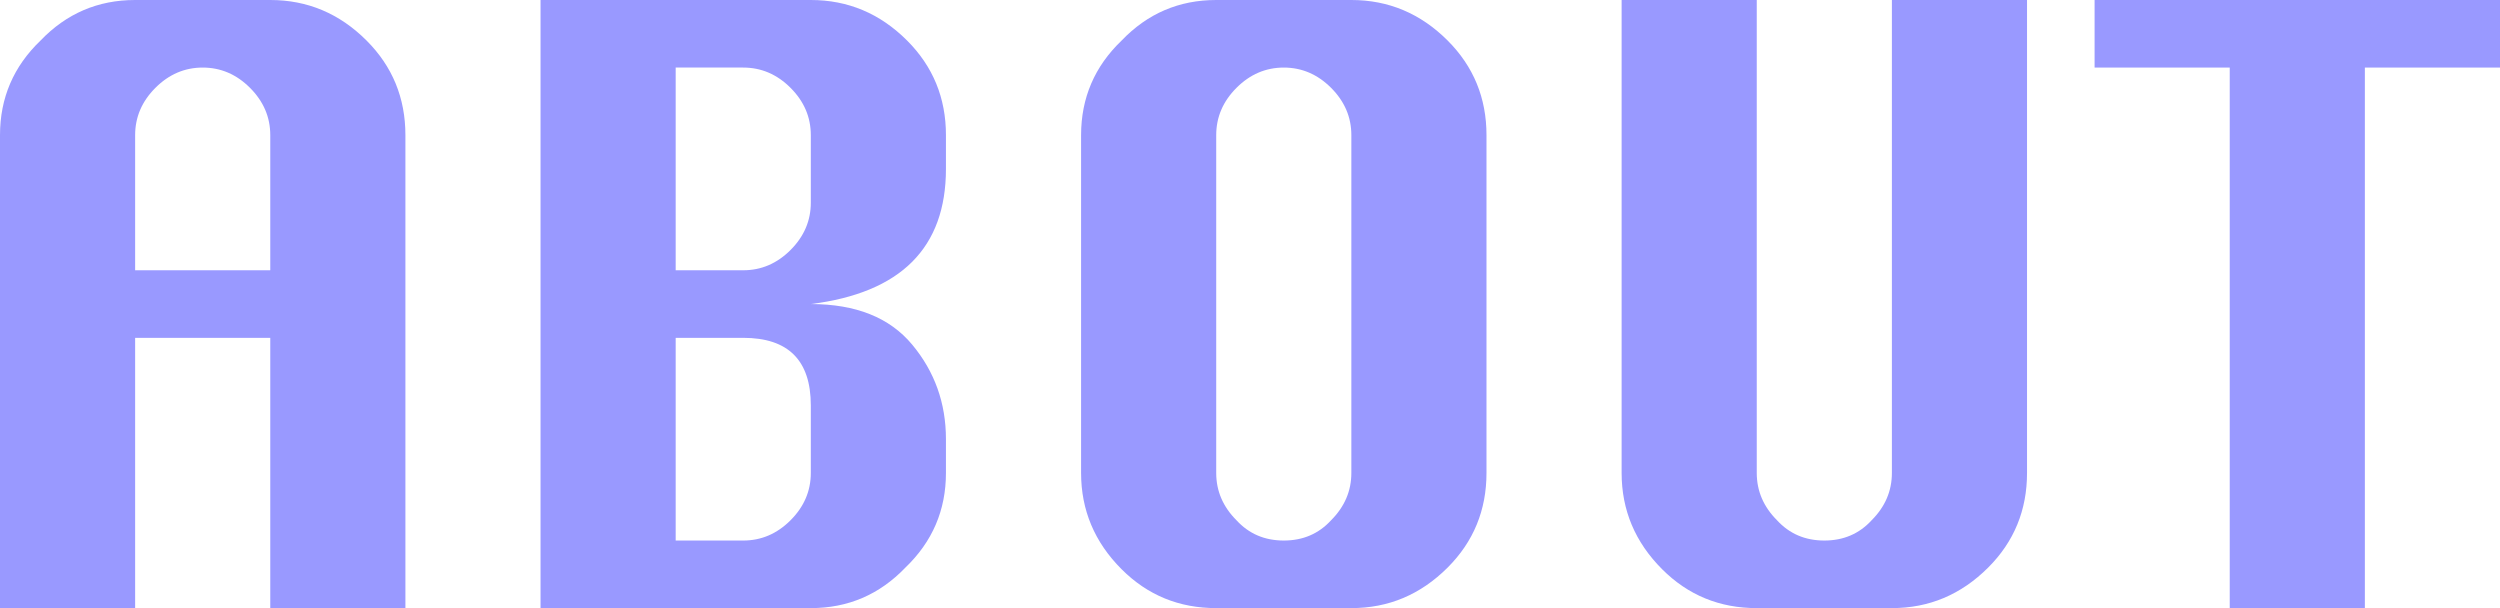
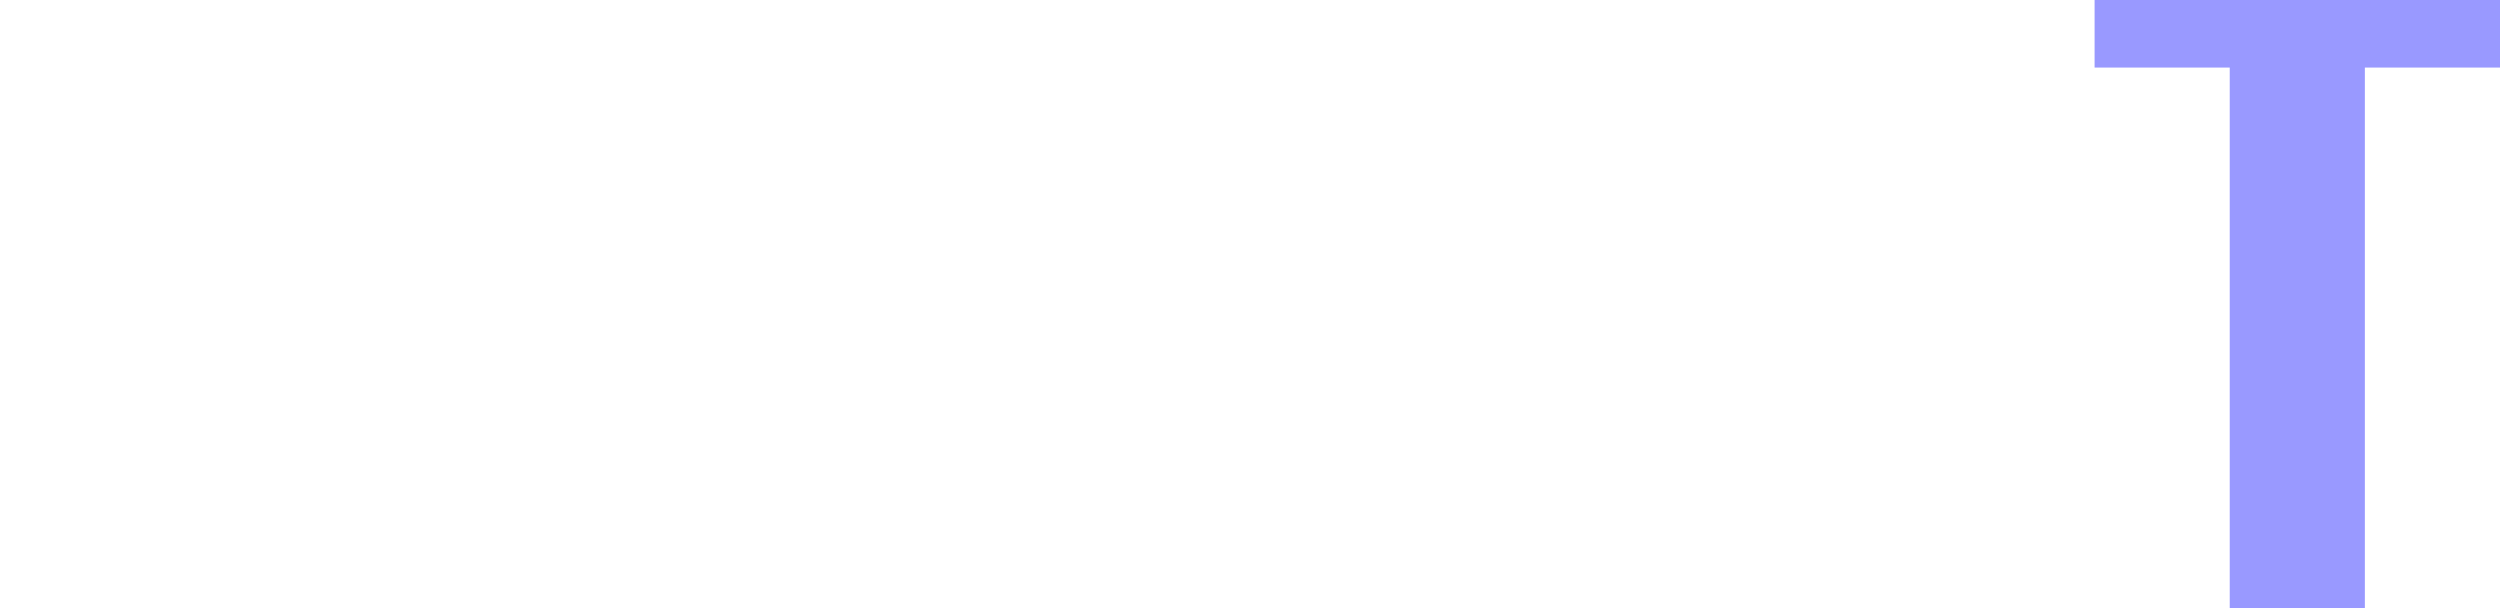
<svg xmlns="http://www.w3.org/2000/svg" height="18.0px" width="74.0px">
  <g transform="matrix(1.0, 0.0, 0.0, 1.0, -54.0, -230.0)">
-     <path d="M54.0 234.0 Q54.0 232.35 55.2 231.2 56.35 230.0 58.0 230.0 L62.0 230.0 Q63.65 230.0 64.85 231.2 66.0 232.35 66.0 234.0 L66.0 248.0 62.0 248.0 62.0 240.0 58.0 240.0 58.0 248.0 54.0 248.0 54.0 234.0 M58.0 234.0 L58.0 238.0 62.0 238.0 62.0 234.0 Q62.0 233.2 61.4 232.6 60.8 232.0 60.0 232.0 59.2 232.0 58.6 232.6 58.0 233.2 58.0 234.0" fill="#9999ff" fill-rule="evenodd" stroke="none" />
-     <path d="M81.0 237.75 Q80.0 238.75 78.0 239.0 80.0 239.0 81.0 240.2 82.0 241.4 82.0 243.0 L82.0 244.0 Q82.0 245.65 80.8 246.8 79.65 248.0 78.0 248.0 L70.0 248.0 70.0 230.0 78.0 230.0 Q79.65 230.0 80.85 231.2 82.0 232.35 82.0 234.0 L82.0 235.0 Q82.0 236.75 81.0 237.75 M77.4 232.6 Q76.8 232.0 76.0 232.0 L74.0 232.0 74.0 238.0 76.0 238.0 Q76.8 238.0 77.4 237.4 78.0 236.8 78.0 236.0 L78.0 234.0 Q78.0 233.2 77.4 232.6 M78.0 242.0 Q78.0 240.0 76.0 240.0 L74.0 240.0 74.0 246.0 76.0 246.0 Q76.8 246.0 77.4 245.4 78.0 244.8 78.0 244.0 L78.0 242.0" fill="#9999ff" fill-rule="evenodd" stroke="none" />
-     <path d="M96.85 231.2 Q98.0 232.35 98.0 234.0 L98.0 244.0 Q98.0 245.65 96.85 246.8 95.65 248.0 94.0 248.0 L90.0 248.0 Q88.35 248.0 87.2 246.85 86.0 245.65 86.0 244.0 L86.0 234.0 Q86.0 232.35 87.2 231.2 88.35 230.0 90.0 230.0 L94.0 230.0 Q95.65 230.0 96.85 231.2 M90.0 234.0 L90.0 244.0 Q90.0 244.8 90.6 245.4 91.15 246.0 92.0 246.0 92.85 246.0 93.4 245.4 94.0 244.8 94.0 244.0 L94.0 234.0 Q94.0 233.2 93.4 232.6 92.8 232.0 92.0 232.0 91.2 232.0 90.6 232.6 90.0 233.2 90.0 234.0" fill="#9999ff" fill-rule="evenodd" stroke="none" />
-     <path d="M114.0 230.0 L114.0 244.0 Q114.0 245.65 112.85 246.8 111.65 248.0 110.0 248.0 L106.0 248.0 Q104.35 248.0 103.2 246.85 102.0 245.65 102.0 244.0 L102.0 230.0 106.0 230.0 106.0 244.0 Q106.0 244.8 106.6 245.4 107.15 246.0 108.0 246.0 108.85 246.0 109.4 245.4 110.0 244.8 110.0 244.0 L110.0 230.0 114.0 230.0" fill="#9999ff" fill-rule="evenodd" stroke="none" />
    <path d="M120.0 248.0 L120.0 232.0 116.0 232.0 116.0 230.0 128.0 230.0 128.0 232.0 124.0 232.0 124.0 248.0 120.0 248.0" fill="#9999ff" fill-rule="evenodd" stroke="none" />
  </g>
</svg>